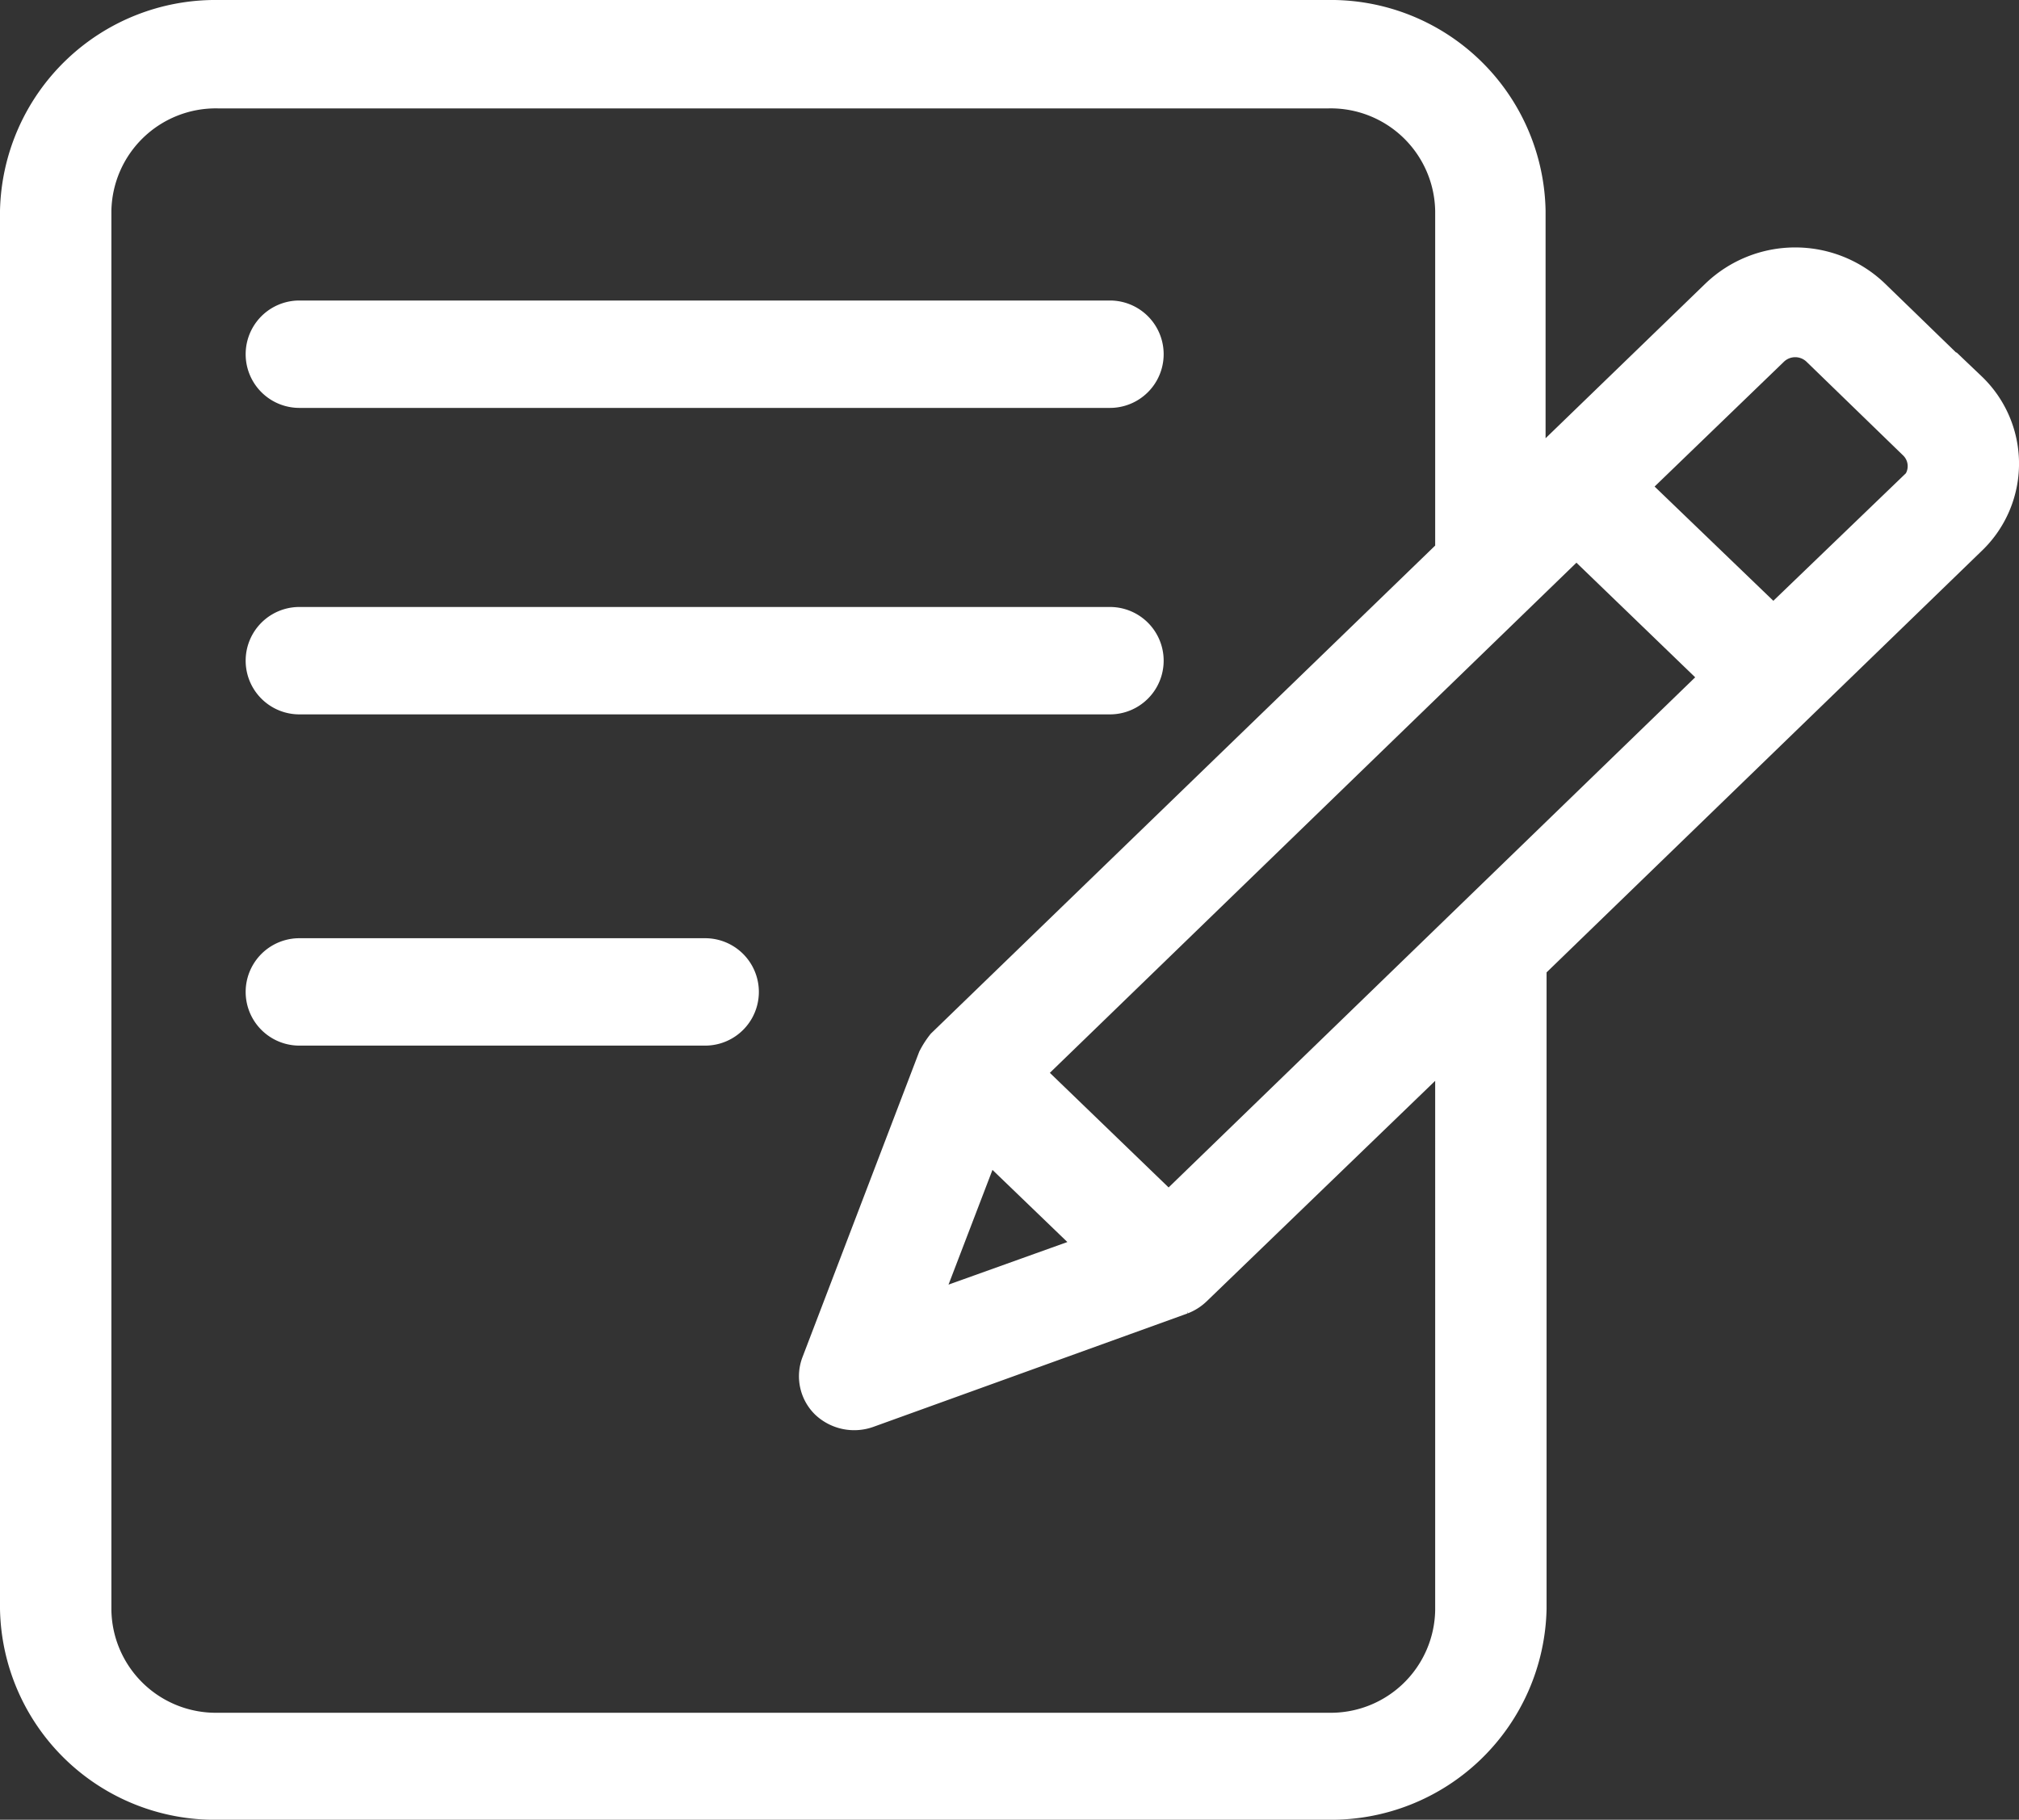
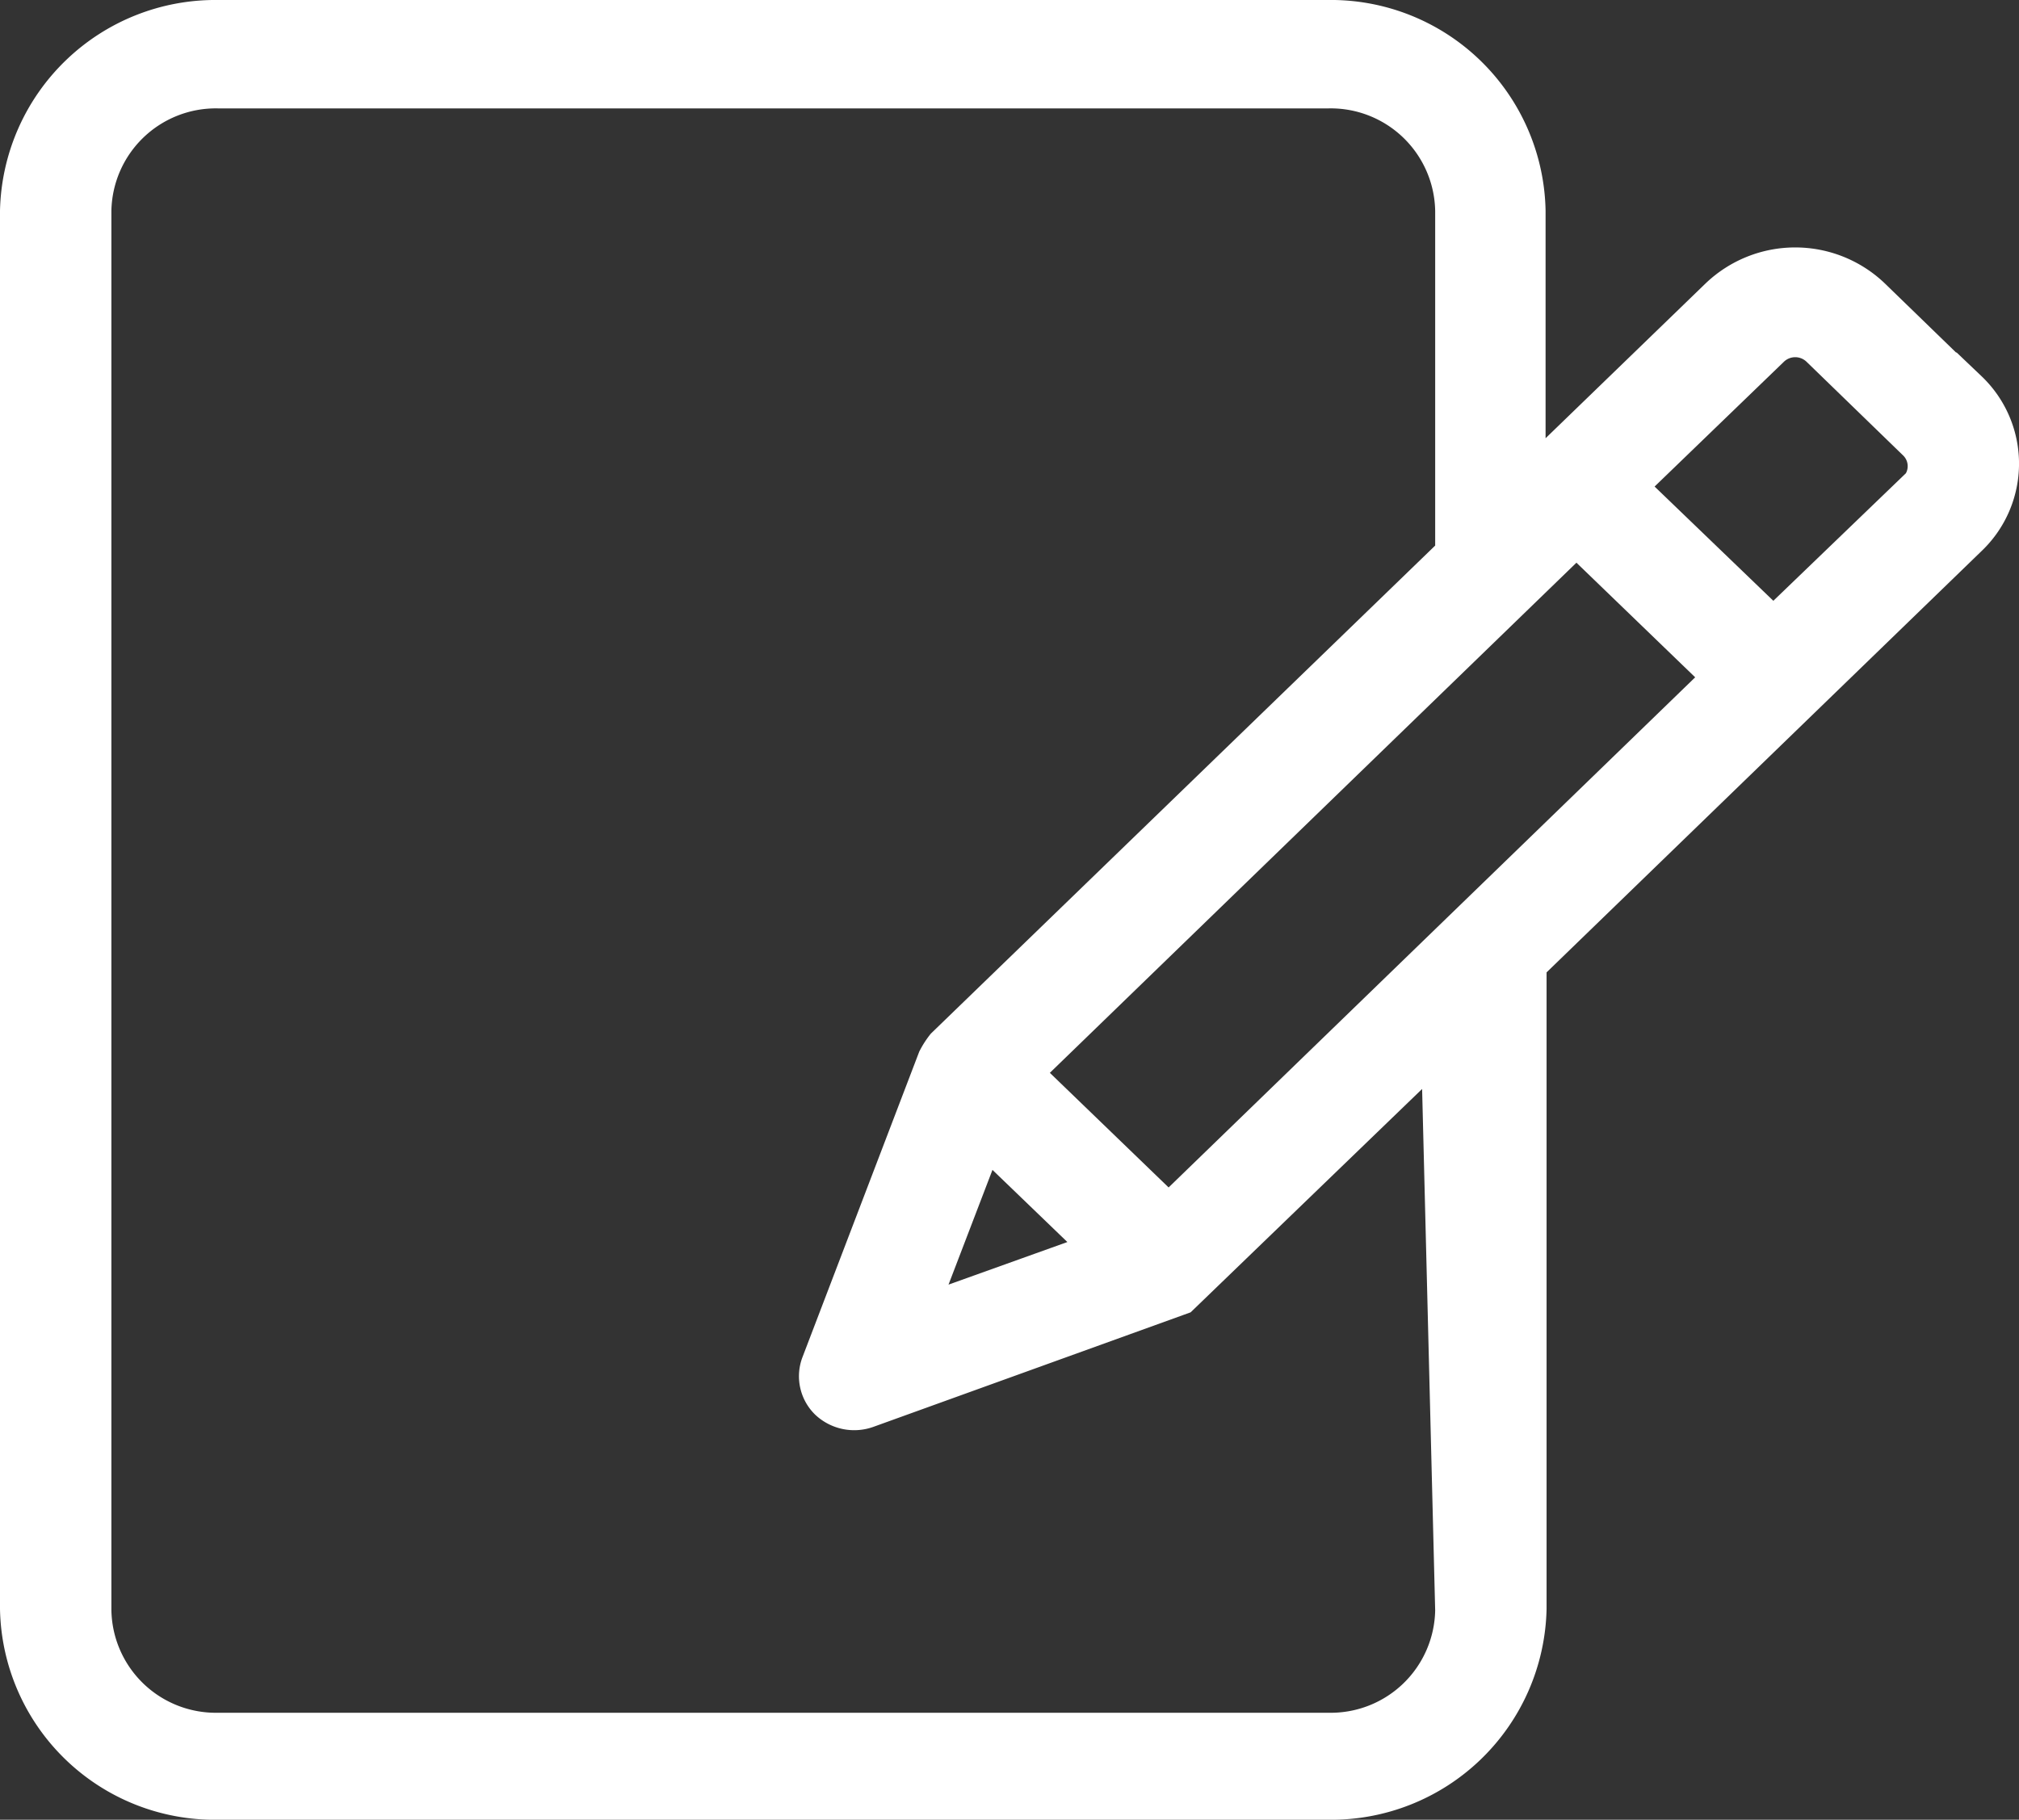
<svg xmlns="http://www.w3.org/2000/svg" width="20.3" height="18.3" viewBox="0 0 20.3 18.3">
  <rect x="0" y="0" width="20.3" height="18.3" fill="#333333" stroke="none" />
  <g data-name="그룹 25931">
-     <path data-name="패스 45753" d="M2.86 3.8h8.15a.39.39 0 1 0 0-.78H2.86a.39.39 0 1 0 0 .78z" transform="translate(.15 .152)" style="fill:#fff;stroke:#fff;stroke-width:.3px" />
-     <path data-name="패스 45754" d="M2.86 6.88h8.15a.39.39 0 1 0 0-.78H2.86a.39.39 0 1 0 0 .78z" transform="translate(.15 .154)" style="fill:#fff;stroke:#fff;stroke-width:.3px" />
-     <path data-name="패스 45755" d="M2.86 10.21h4.08a.39.39 0 1 0 0-.78H2.86a.39.39 0 1 0 0 .78z" transform="translate(.15 .155)" style="fill:#fff;stroke:#fff;stroke-width:.3px" />
-     <path data-name="패스 45756" d="m19.67 3.752-.97-.941a1.153 1.153 0 0 0-1.6 0l-1.86 1.8v-2.64A2.009 2.009 0 0 0 13.2 0H2.04A2.016 2.016 0 0 0 0 1.971v14.058A2.009 2.009 0 0 0 2.04 18h11.17a2.016 2.016 0 0 0 2.04-1.971V9.565l4.42-4.282a1.064 1.064 0 0 0 0-1.541zM11.6 12l-1.41-1.361L15.7 5.3l1.41 1.361zm-1.83-.65 1.09 1.05-1.73.62.64-1.671zm4.66 4.693a1.2 1.2 0 0 1-1.22 1.181H2.04a1.2 1.2 0 0 1-1.22-1.185V1.971A1.2 1.2 0 0 1 2.04.79h11.17a1.2 1.2 0 0 1 1.22 1.181V5.4l-5.11 4.946a.855.855 0 0 0-.09.14l-1.17 3.062a.389.389 0 0 0 .09.42.421.421 0 0 0 .43.09l3.16-1.141a.419.419 0 0 0 .14-.09l2.55-2.461zm4.66-11.3L17.68 6.1l-1.41-1.357 1.41-1.361a.314.314 0 0 1 .44 0l.97.941a.3.3 0 0 1 0 .43z" style="fill:#fff;stroke:#fff;stroke-width:.3px" transform="translate(.15 .15)" />
+     <path data-name="패스 45756" d="m19.67 3.752-.97-.941a1.153 1.153 0 0 0-1.6 0l-1.86 1.8v-2.64A2.009 2.009 0 0 0 13.2 0H2.04A2.016 2.016 0 0 0 0 1.971v14.058A2.009 2.009 0 0 0 2.04 18h11.17a2.016 2.016 0 0 0 2.04-1.971V9.565l4.42-4.282a1.064 1.064 0 0 0 0-1.541zM11.6 12l-1.41-1.361L15.7 5.3l1.41 1.361zm-1.83-.65 1.09 1.05-1.73.62.64-1.671zm4.66 4.693a1.2 1.2 0 0 1-1.22 1.181H2.04a1.2 1.2 0 0 1-1.22-1.185V1.971A1.2 1.2 0 0 1 2.04.79h11.17a1.2 1.2 0 0 1 1.22 1.181V5.4l-5.11 4.946a.855.855 0 0 0-.09.14l-1.17 3.062a.389.389 0 0 0 .09.42.421.421 0 0 0 .43.09l3.16-1.141l2.55-2.461zm4.66-11.3L17.68 6.1l-1.41-1.357 1.41-1.361a.314.314 0 0 1 .44 0l.97.941a.3.3 0 0 1 0 .43z" style="fill:#fff;stroke:#fff;stroke-width:.3px" transform="translate(.15 .15)" />
  </g>
</svg>